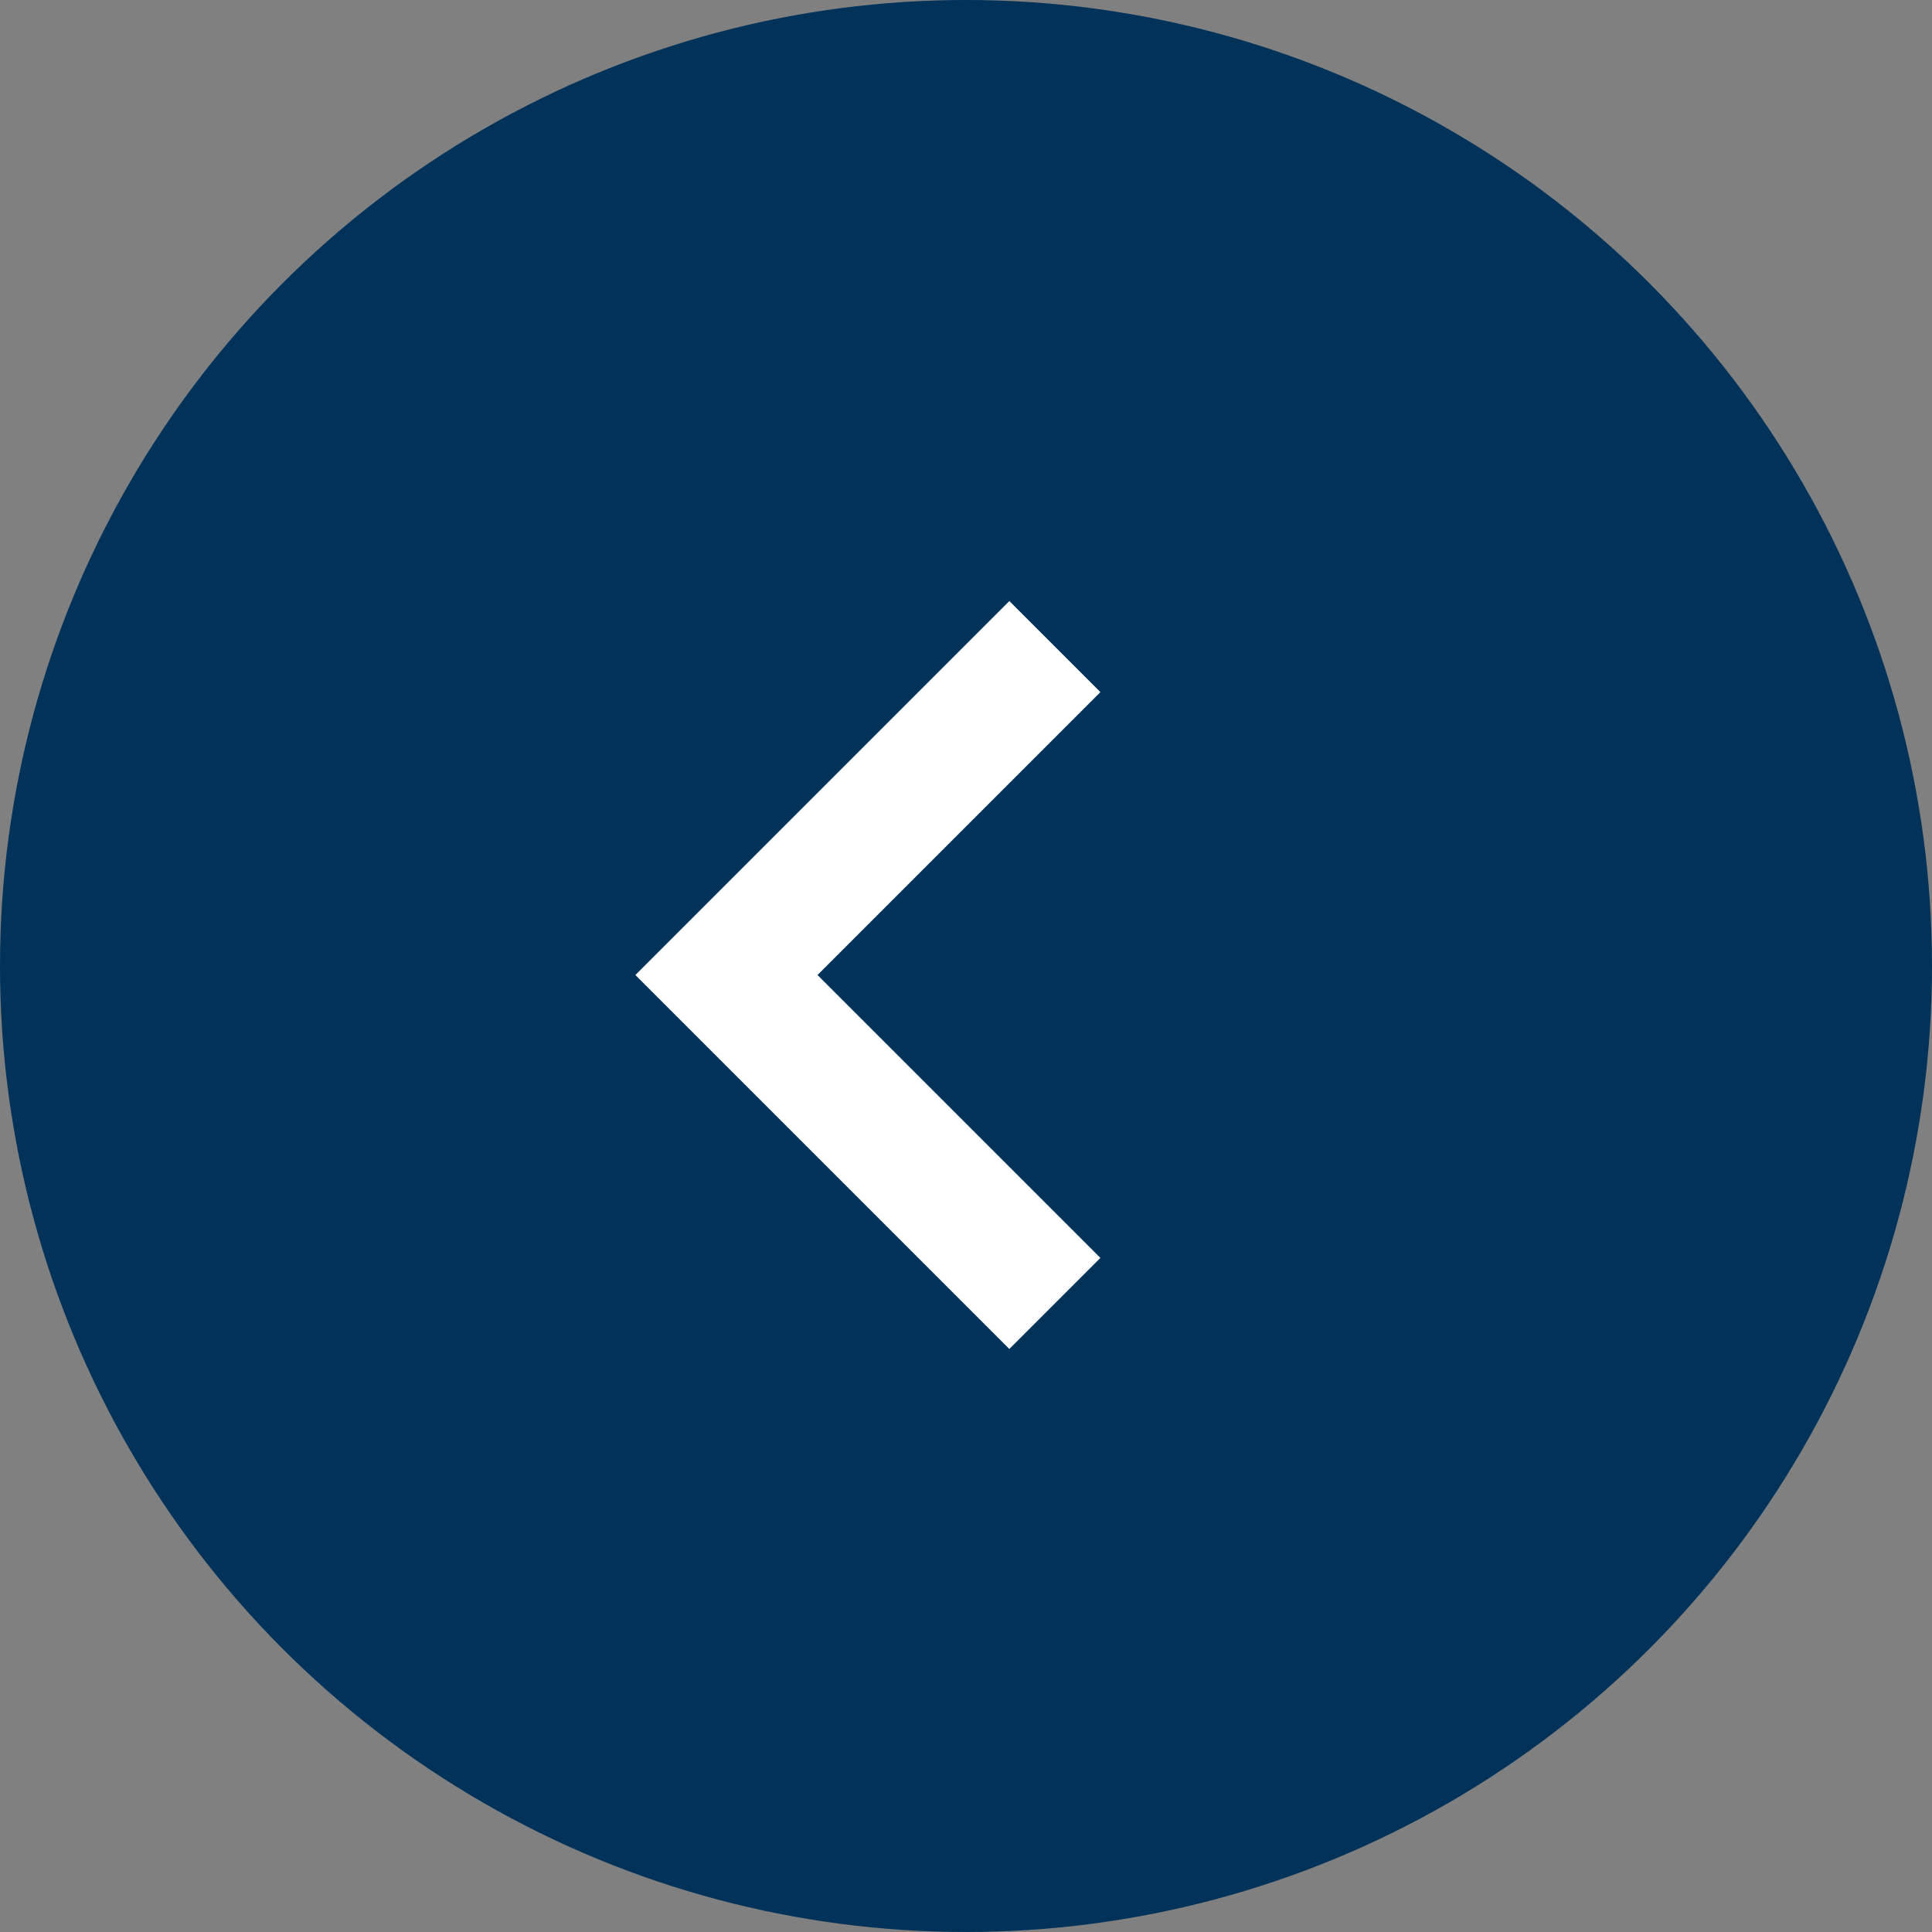
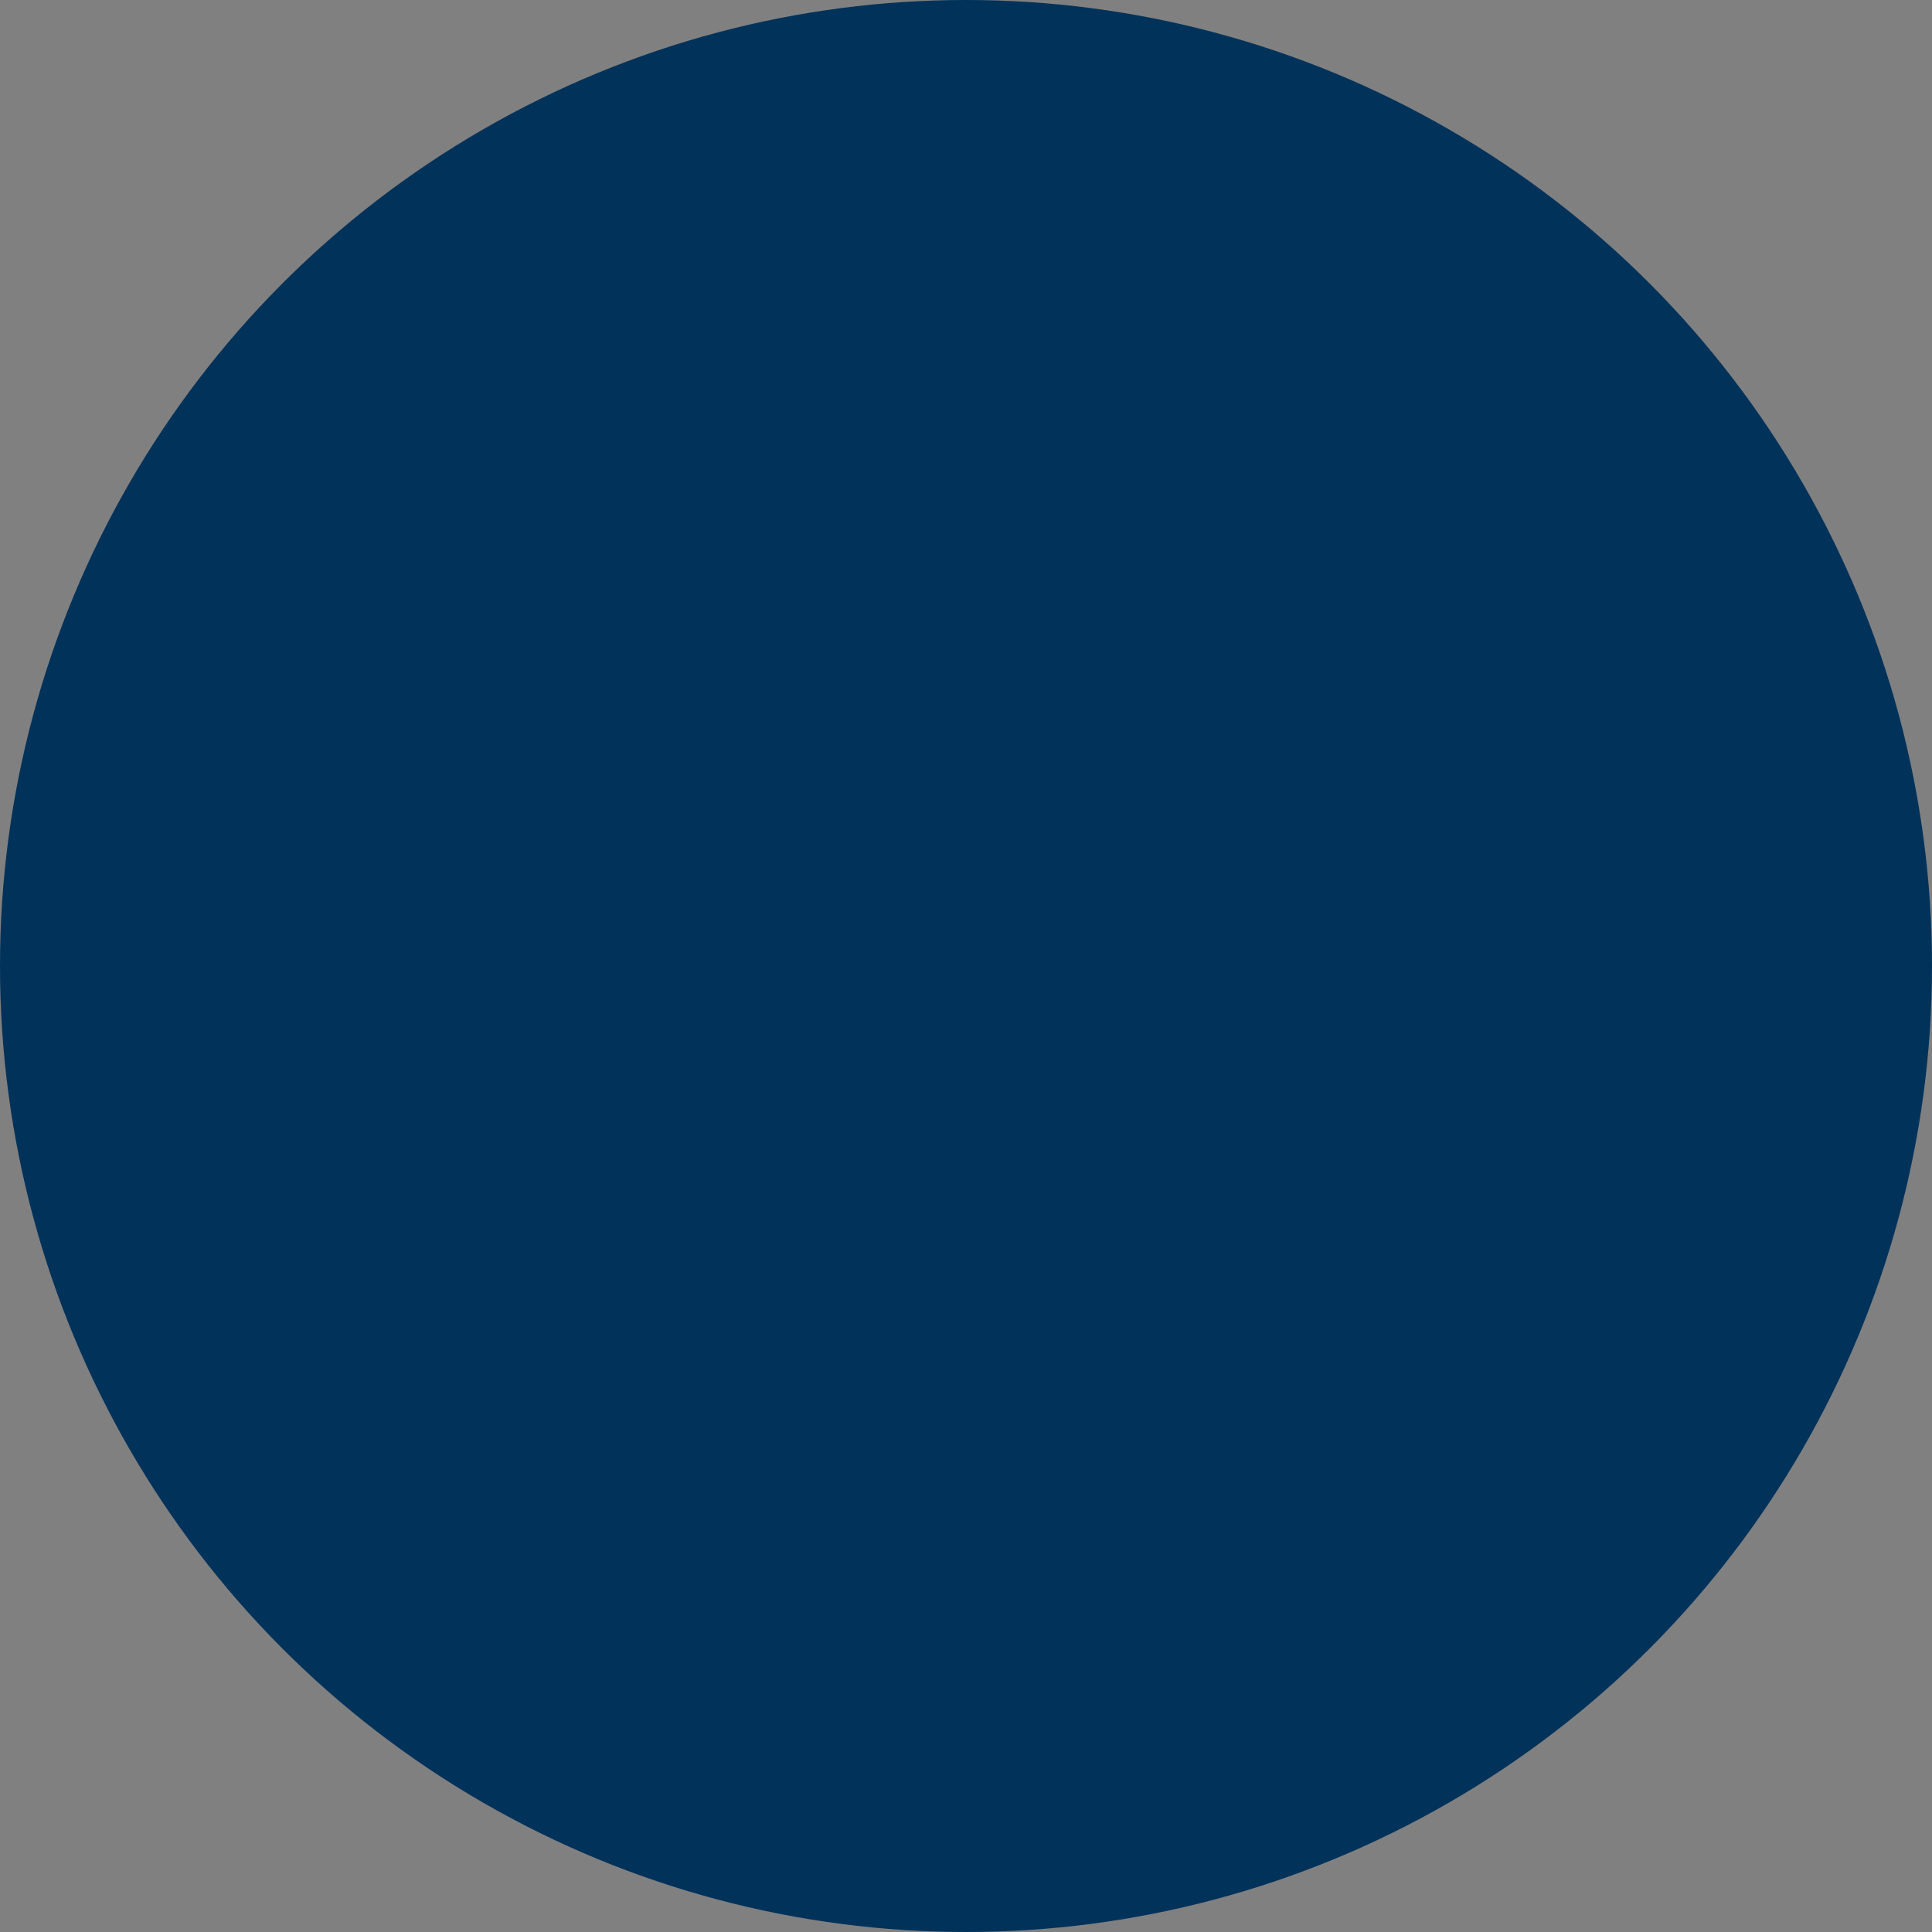
<svg xmlns="http://www.w3.org/2000/svg" data-name="レイヤー 2" viewBox="0 0 30 30">
  <rect x="0" y="0" width="30" height="30" fill="#808080" stroke="none" />
  <g data-name="文字">
    <circle cx="15" cy="15" r="15" fill="#00325a" />
-     <path fill="none" stroke="#fff" stroke-miterlimit="10" stroke-width="2" d="M16.38 10.04l-5.1 5.1 5.1 5.1" />
  </g>
</svg>